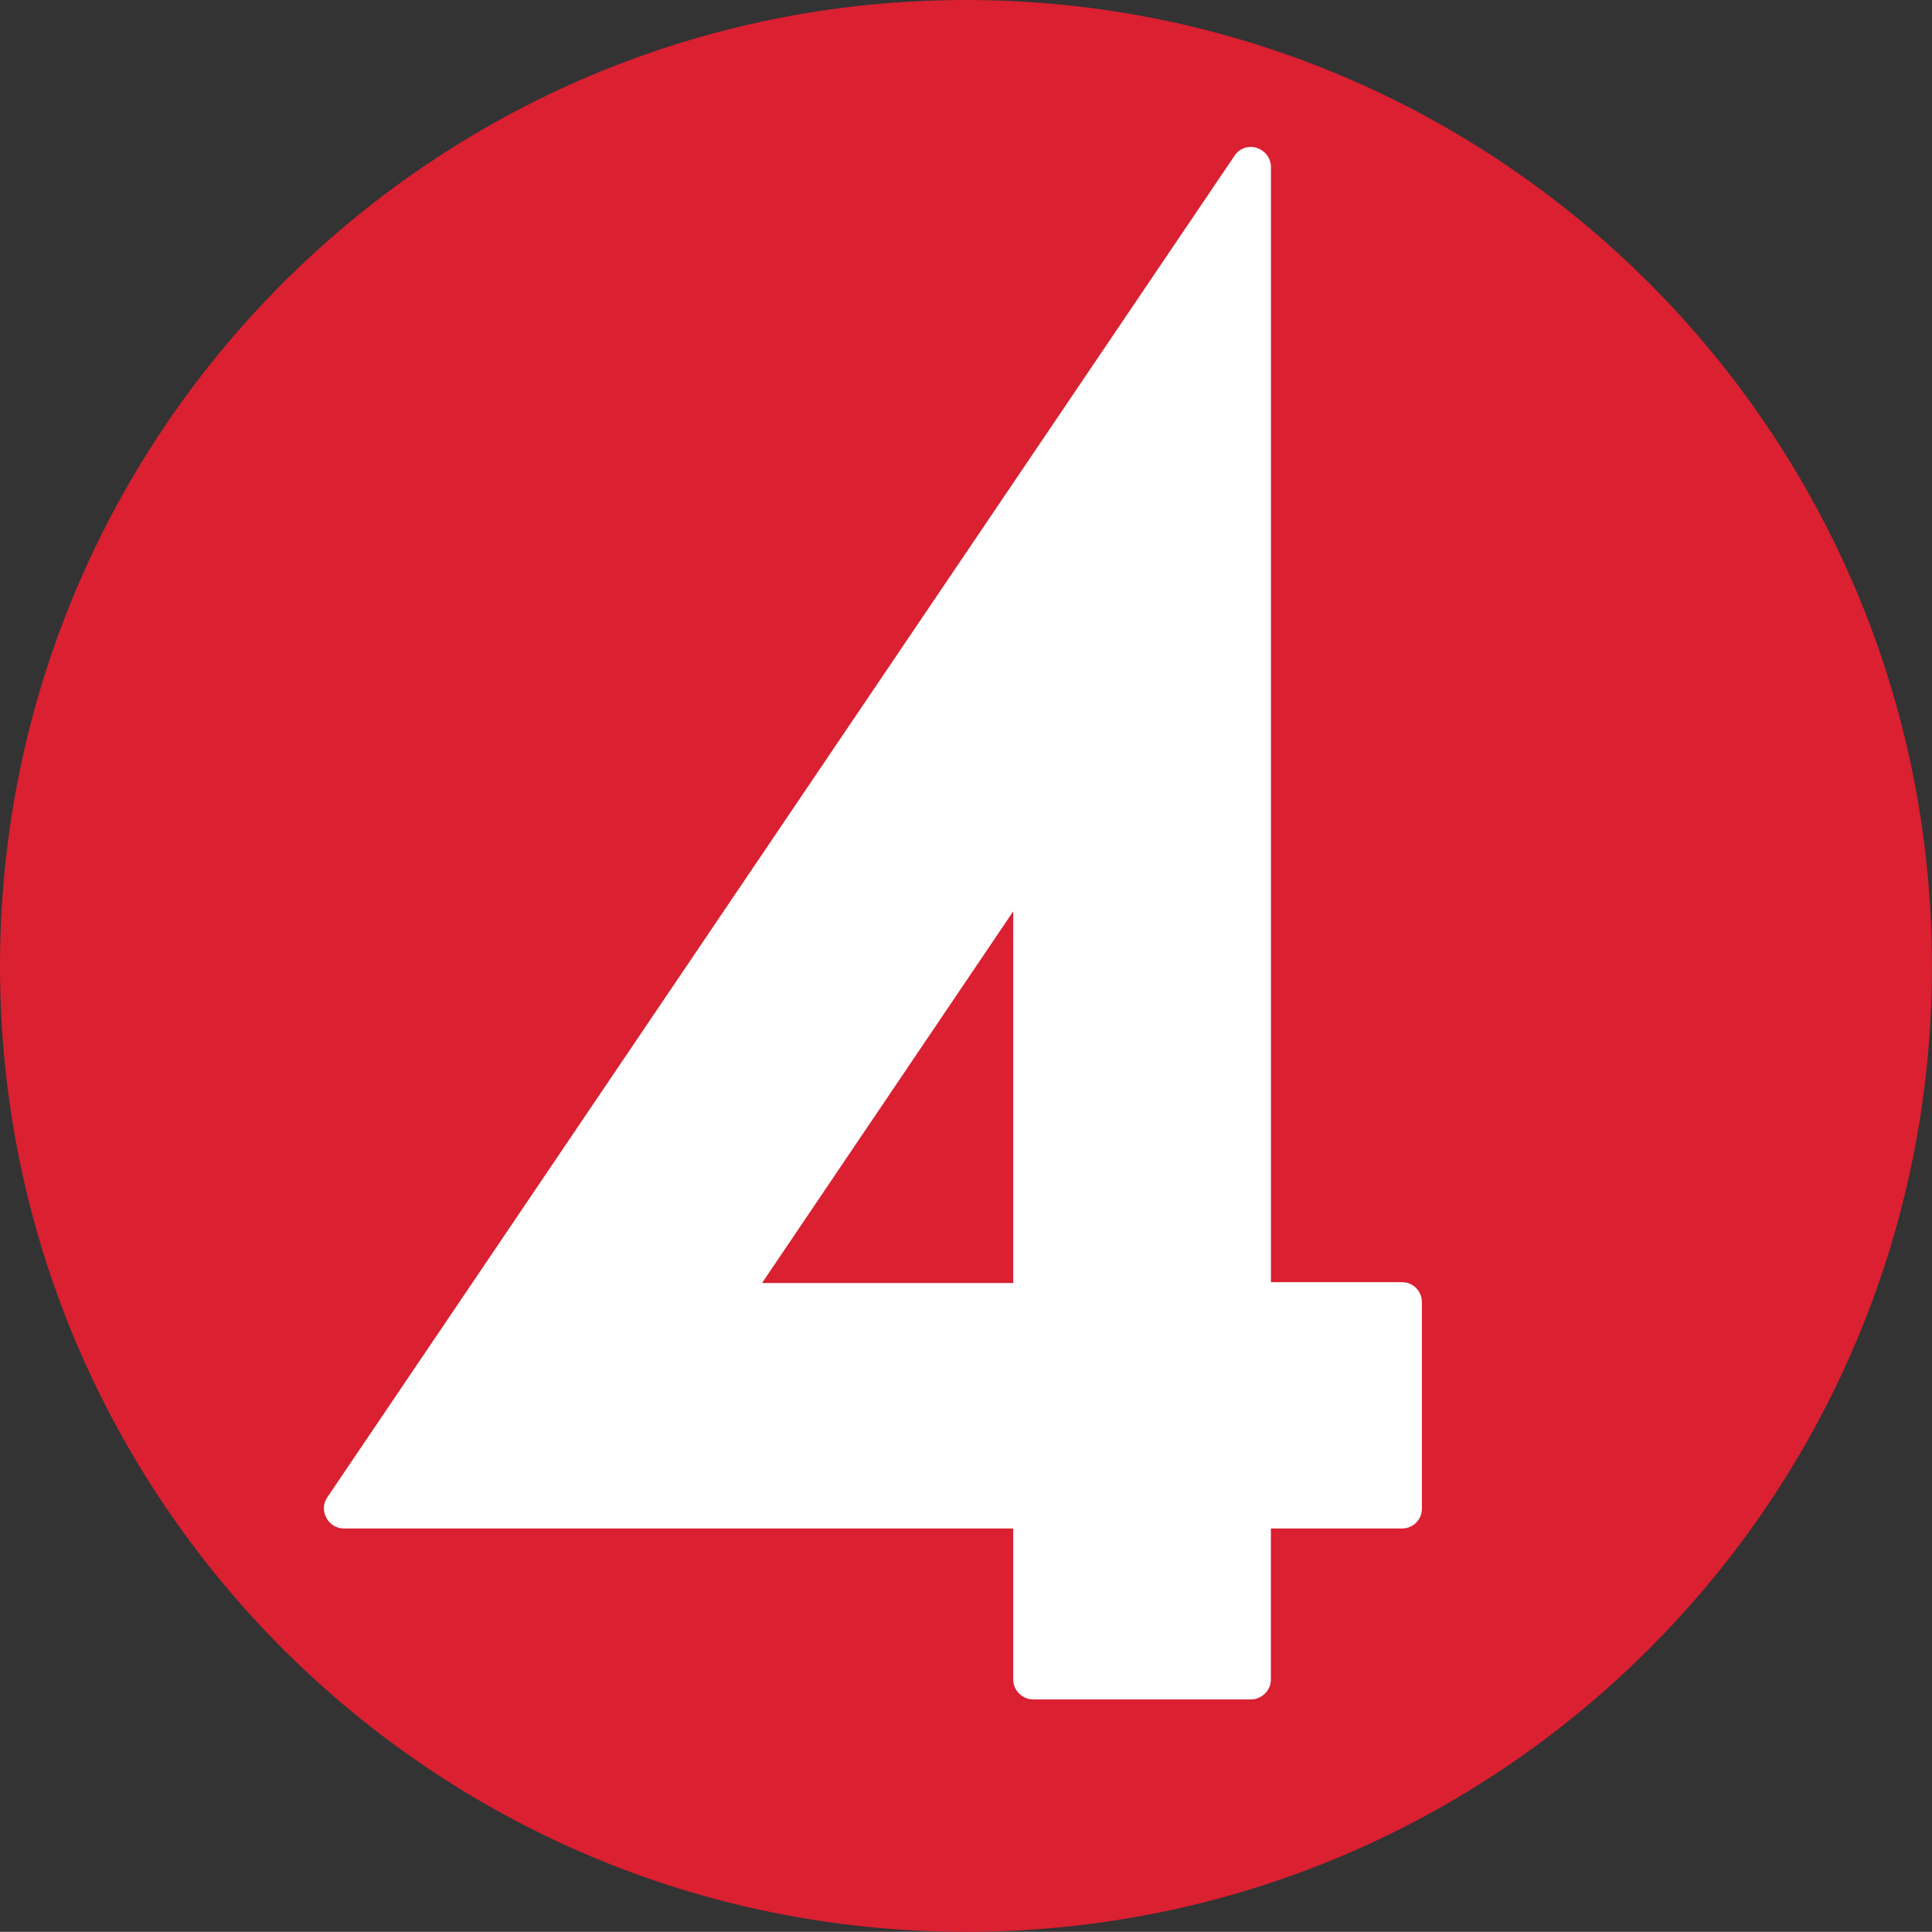
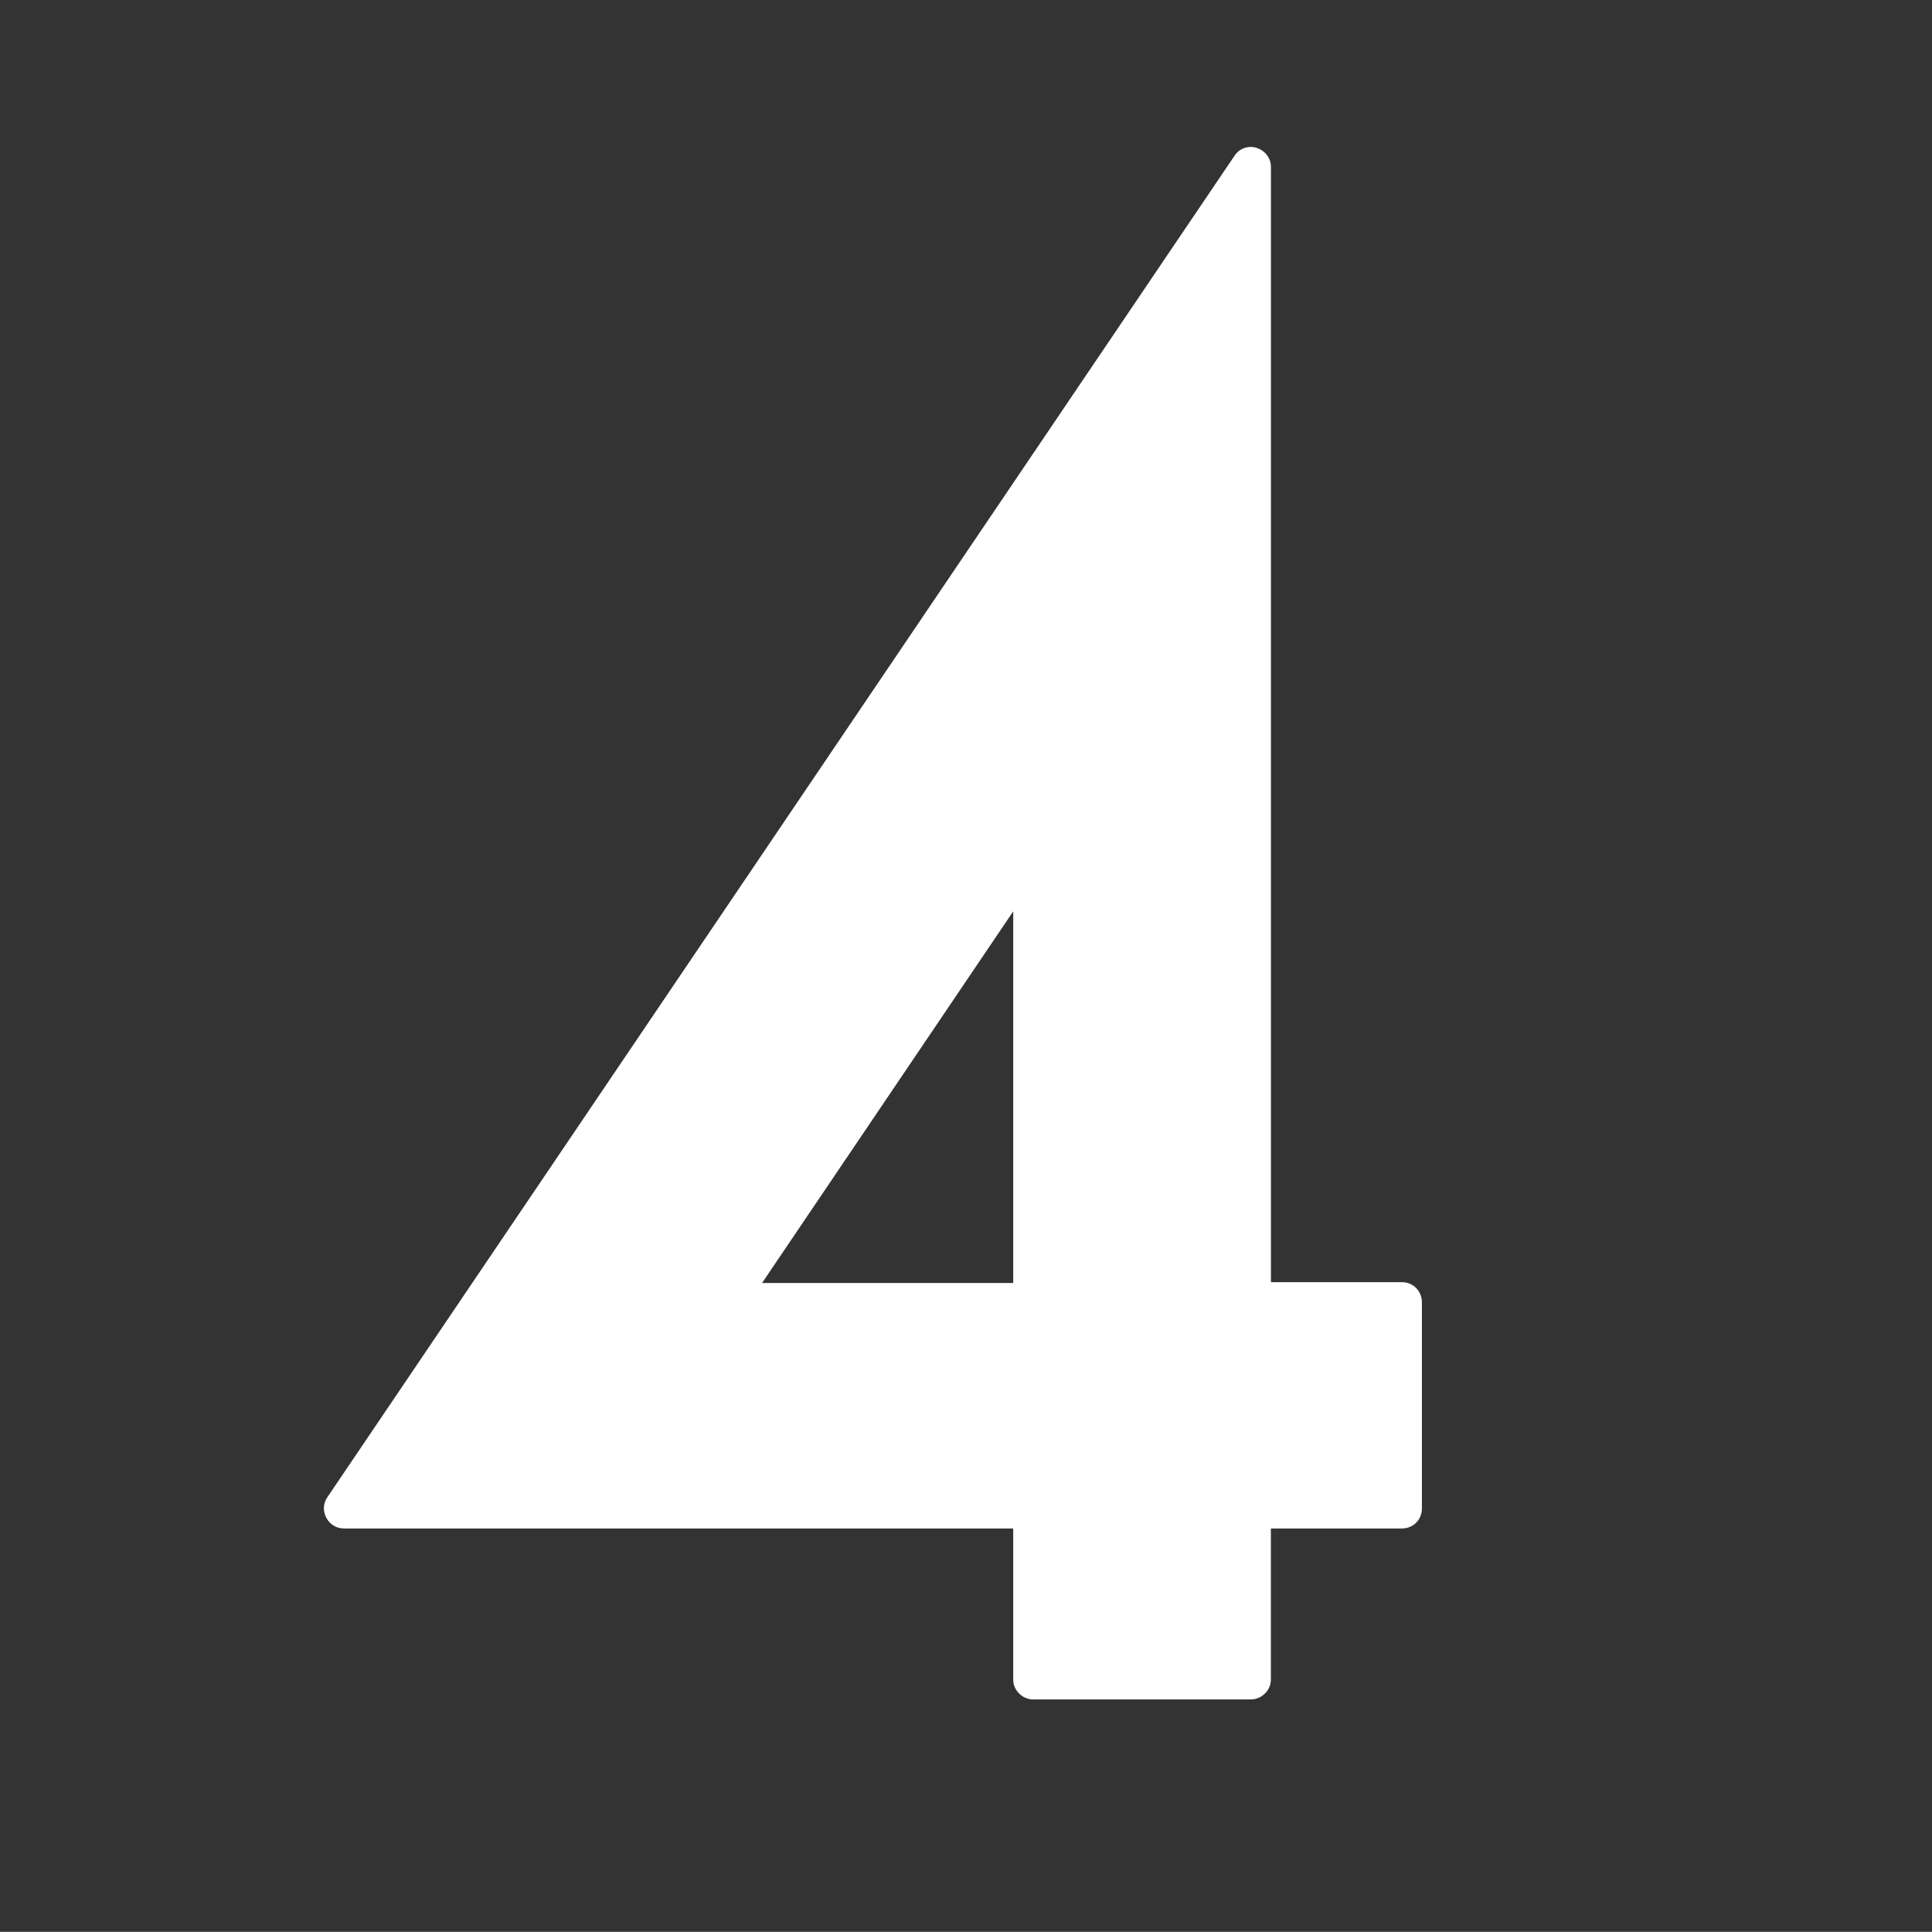
<svg xmlns="http://www.w3.org/2000/svg" version="1.1" id="Layer_1" x="0px" y="0px" width="35.392px" height="35.389px" viewBox="0 0 35.392 35.389" enable-background="new 0 0 35.392 35.389" xml:space="preserve">
  <rect x="0" y="0" width="35.392" height="35.389" fill="#333333" stroke="none" />
-   <path fill="#DA2031" d="M17.695,35.389c9.773,0,17.696-7.92,17.696-17.689C35.392,7.924,27.469,0,17.695,0C7.921,0,0,7.924,0,17.699  C0,27.469,7.921,35.389,17.695,35.389" />
  <path fill="#FFFFFF" d="M18.561,23.503H13.96l4.601-6.808V23.503z M25.684,23.488h-2.402V3.06c0-0.167-0.107-0.301-0.262-0.351  c-0.153-0.049-0.318,0.009-0.407,0.147L5.996,27.429c-0.078,0.112-0.083,0.255-0.018,0.375C6.04,27.925,6.165,28,6.299,28h12.262  v2.771c0,0.191,0.166,0.361,0.366,0.361h3.985c0.204,0,0.369-0.17,0.369-0.361V28h2.402c0.206,0,0.365-0.161,0.365-0.369v-3.771  C26.049,23.654,25.89,23.488,25.684,23.488" />
</svg>